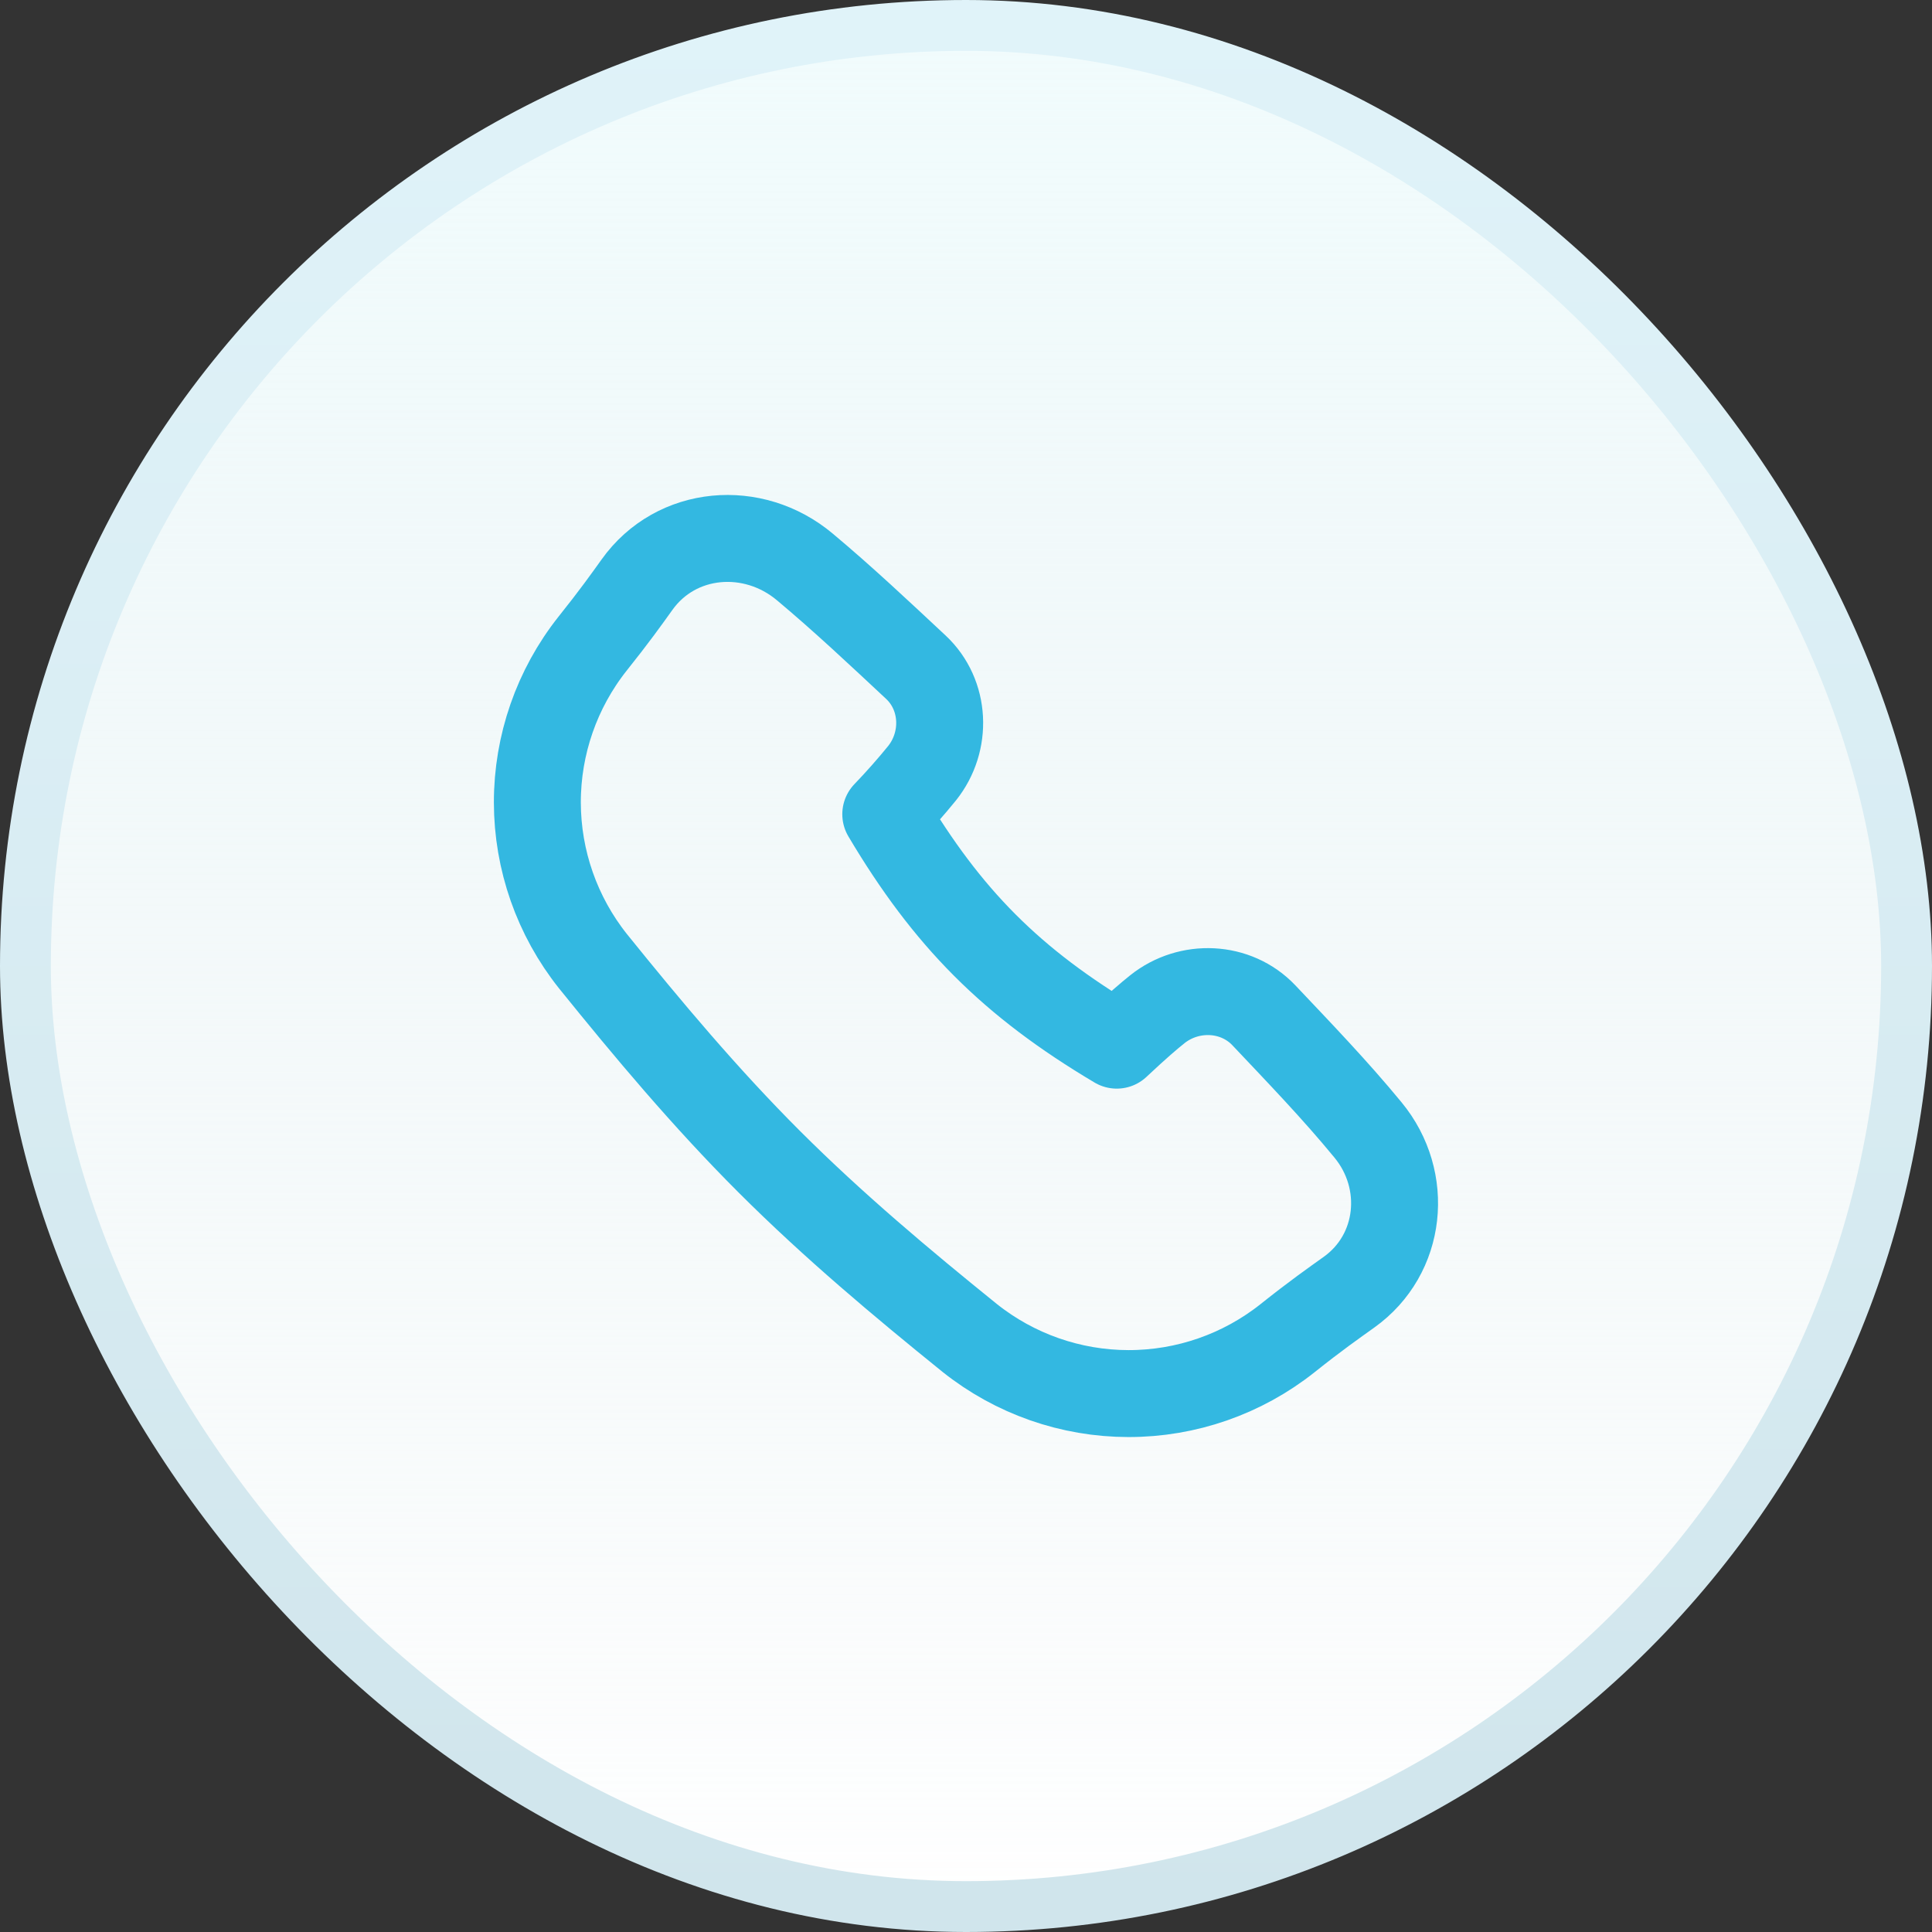
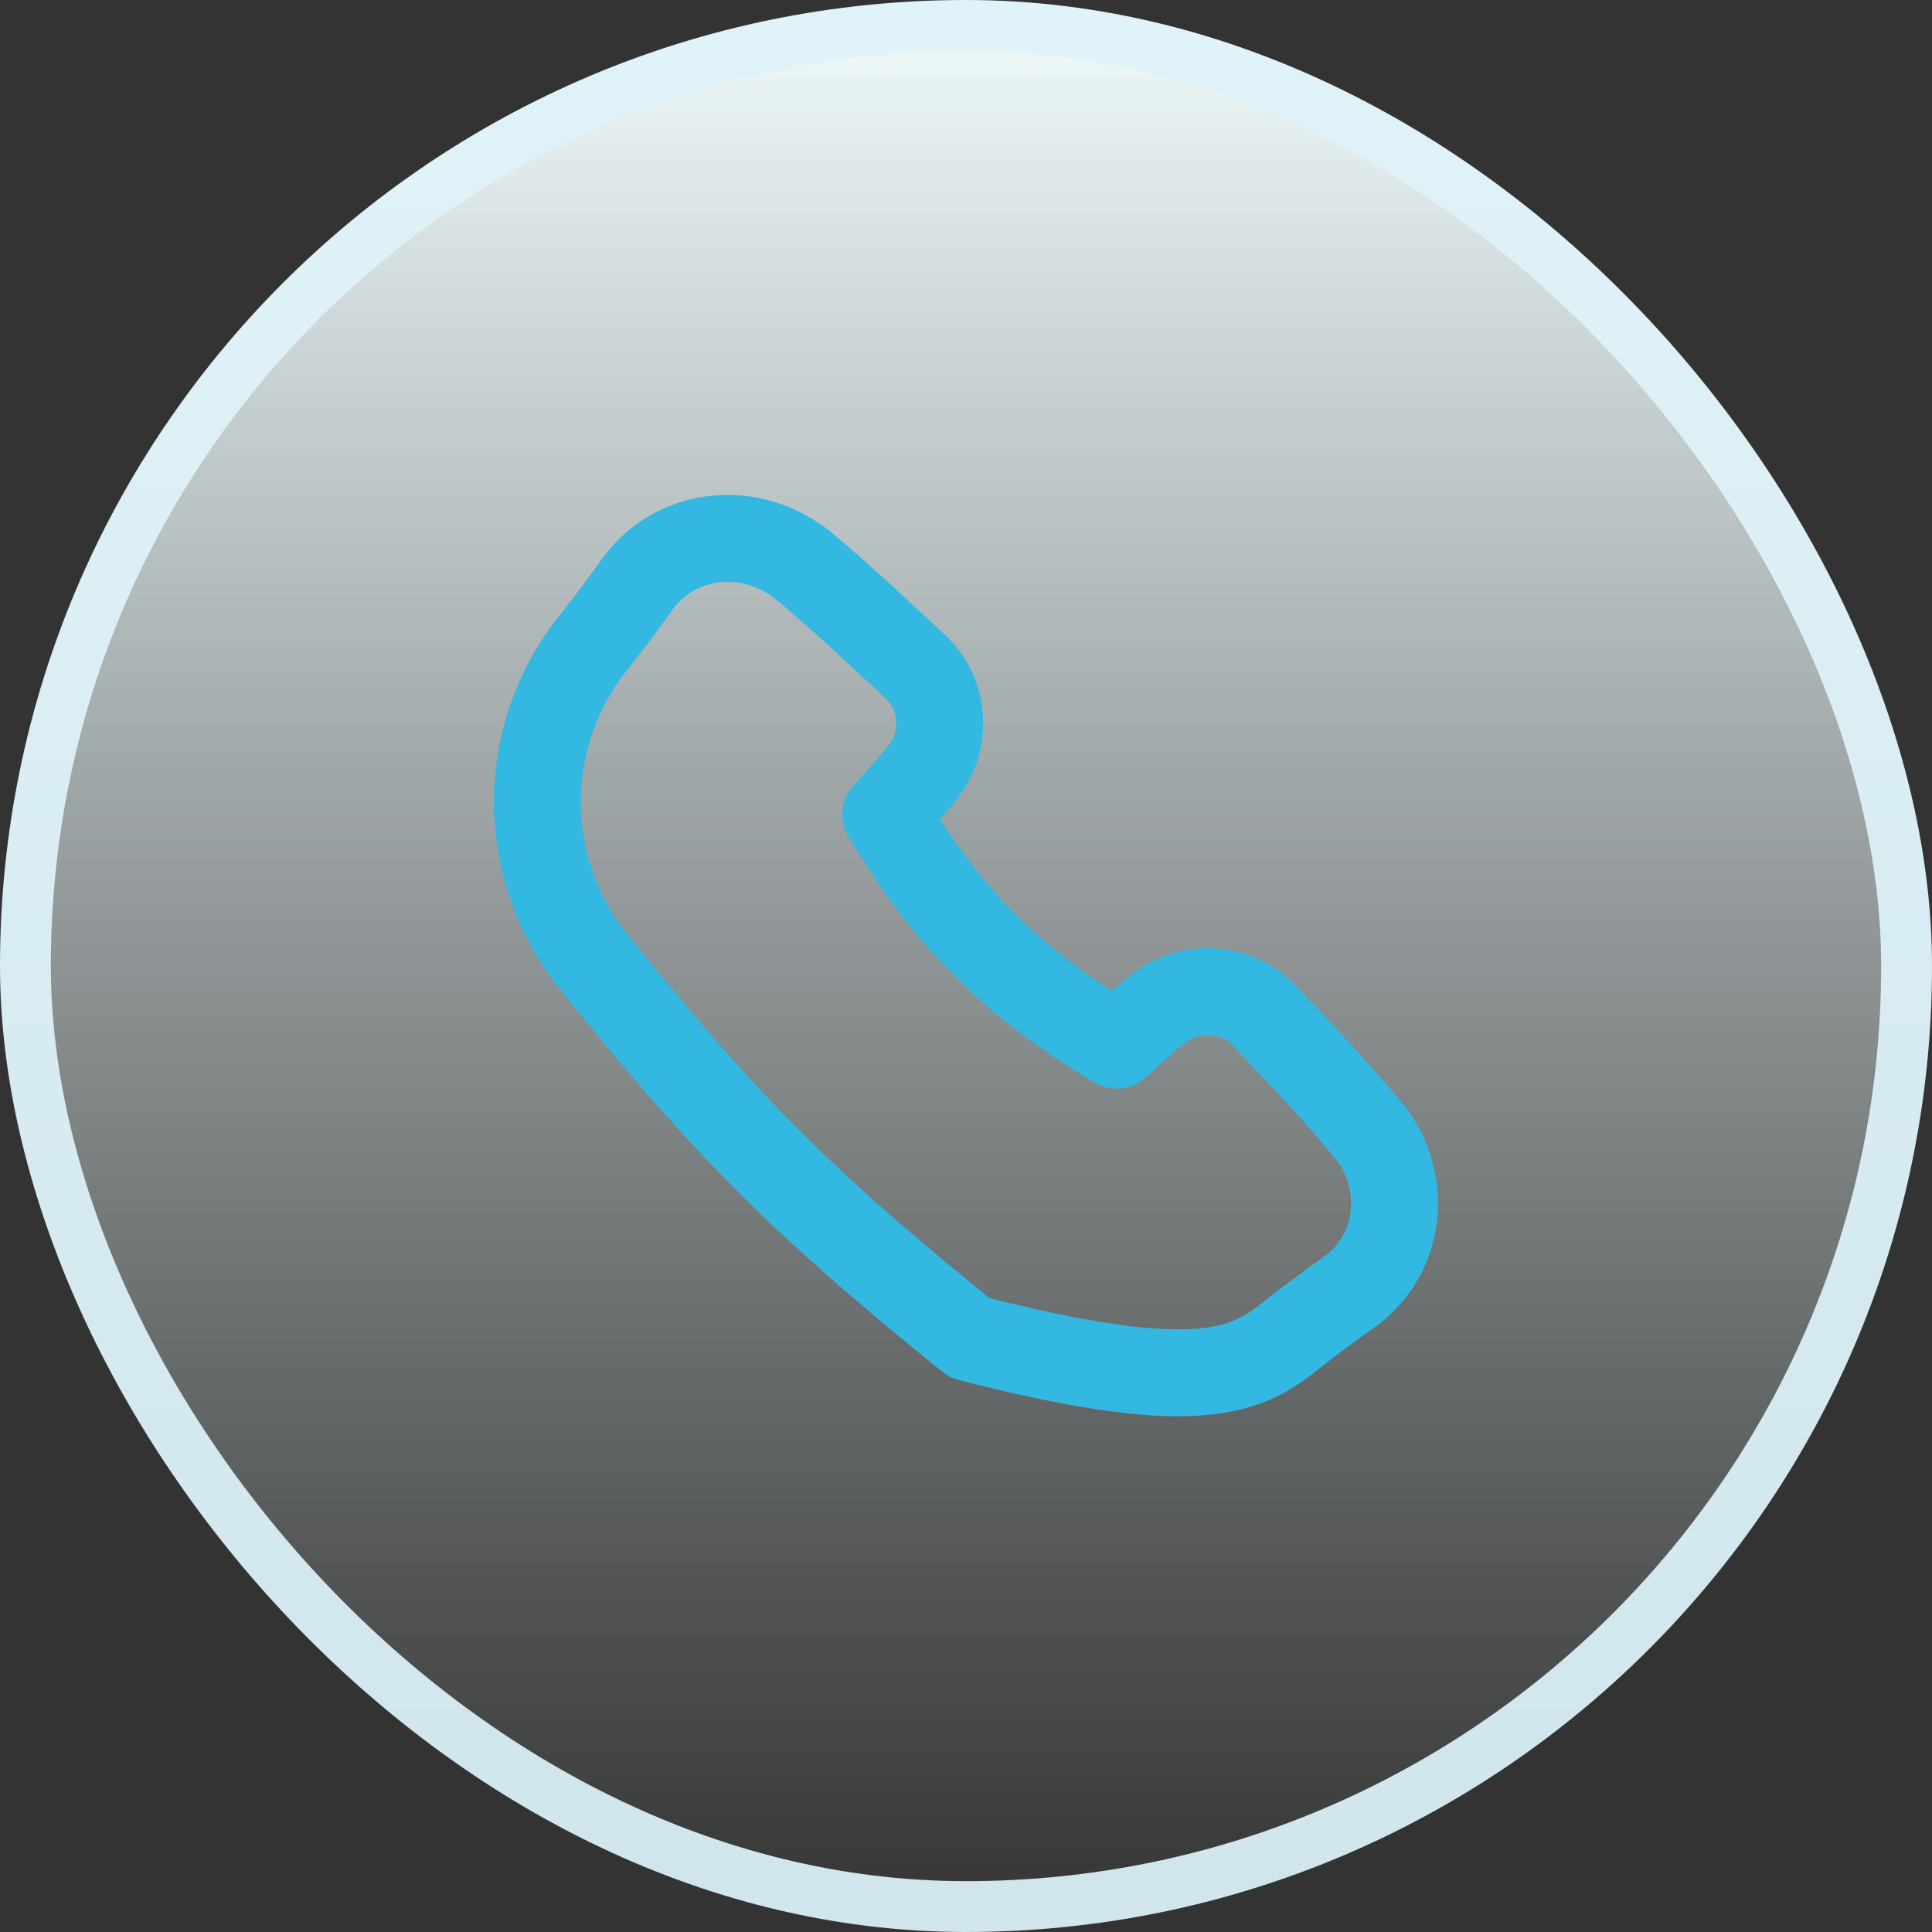
<svg xmlns="http://www.w3.org/2000/svg" width="38" height="38" viewBox="0 0 38 38" fill="none">
  <rect x="0" y="0" width="38" height="38" fill="#333333" stroke="none" />
-   <rect x="0.5" y="0.5" width="37" height="37" rx="18.5" fill="white" />
  <rect x="0.5" y="0.5" width="37" height="37" rx="18.5" fill="url(#paint0_linear_13216_19575)" />
  <rect x="0.5" y="0.5" width="37" height="37" rx="18.5" stroke="url(#paint1_linear_13216_19575)" />
-   <path d="M15.83 11.151C14.814 10.298 13.299 10.421 12.529 11.5C12.323 11.788 12.078 12.131 11.656 12.659C10.951 13.548 10.568 14.65 10.569 15.785C10.571 16.919 10.957 18.02 11.664 18.907C12.741 20.241 13.868 21.588 15.13 22.849C16.393 24.111 17.739 25.238 19.073 26.316C19.96 27.023 21.061 27.409 22.196 27.41C23.331 27.411 24.432 27.028 25.321 26.323C25.884 25.874 26.236 25.629 26.533 25.416C27.575 24.672 27.721 23.212 26.907 22.225C26.264 21.442 25.547 20.698 24.858 19.969C24.308 19.39 23.389 19.352 22.764 19.85C22.596 19.985 22.387 20.161 21.965 20.557C19.89 19.325 18.632 18.053 17.422 16.015C17.671 15.756 17.909 15.487 18.136 15.208C18.634 14.584 18.596 13.668 18.014 13.123C17.303 12.459 16.58 11.778 15.83 11.151Z" stroke="#33B8E1" stroke-width="1.71" stroke-linecap="round" stroke-linejoin="round" />
+   <path d="M15.83 11.151C14.814 10.298 13.299 10.421 12.529 11.5C12.323 11.788 12.078 12.131 11.656 12.659C10.951 13.548 10.568 14.65 10.569 15.785C10.571 16.919 10.957 18.02 11.664 18.907C12.741 20.241 13.868 21.588 15.13 22.849C16.393 24.111 17.739 25.238 19.073 26.316C23.331 27.411 24.432 27.028 25.321 26.323C25.884 25.874 26.236 25.629 26.533 25.416C27.575 24.672 27.721 23.212 26.907 22.225C26.264 21.442 25.547 20.698 24.858 19.969C24.308 19.39 23.389 19.352 22.764 19.85C22.596 19.985 22.387 20.161 21.965 20.557C19.89 19.325 18.632 18.053 17.422 16.015C17.671 15.756 17.909 15.487 18.136 15.208C18.634 14.584 18.596 13.668 18.014 13.123C17.303 12.459 16.58 11.778 15.83 11.151Z" stroke="#33B8E1" stroke-width="1.71" stroke-linecap="round" stroke-linejoin="round" />
  <defs>
    <linearGradient id="paint0_linear_13216_19575" x1="19" y1="0" x2="19" y2="38" gradientUnits="userSpaceOnUse">
      <stop stop-color="#F1FCFD" />
      <stop offset="1" stop-color="#DEEAEC" stop-opacity="0" />
    </linearGradient>
    <linearGradient id="paint1_linear_13216_19575" x1="19" y1="0" x2="19" y2="38" gradientUnits="userSpaceOnUse">
      <stop stop-color="#E0F3F9" />
      <stop offset="1" stop-color="#D0E5EC" />
    </linearGradient>
  </defs>
</svg>